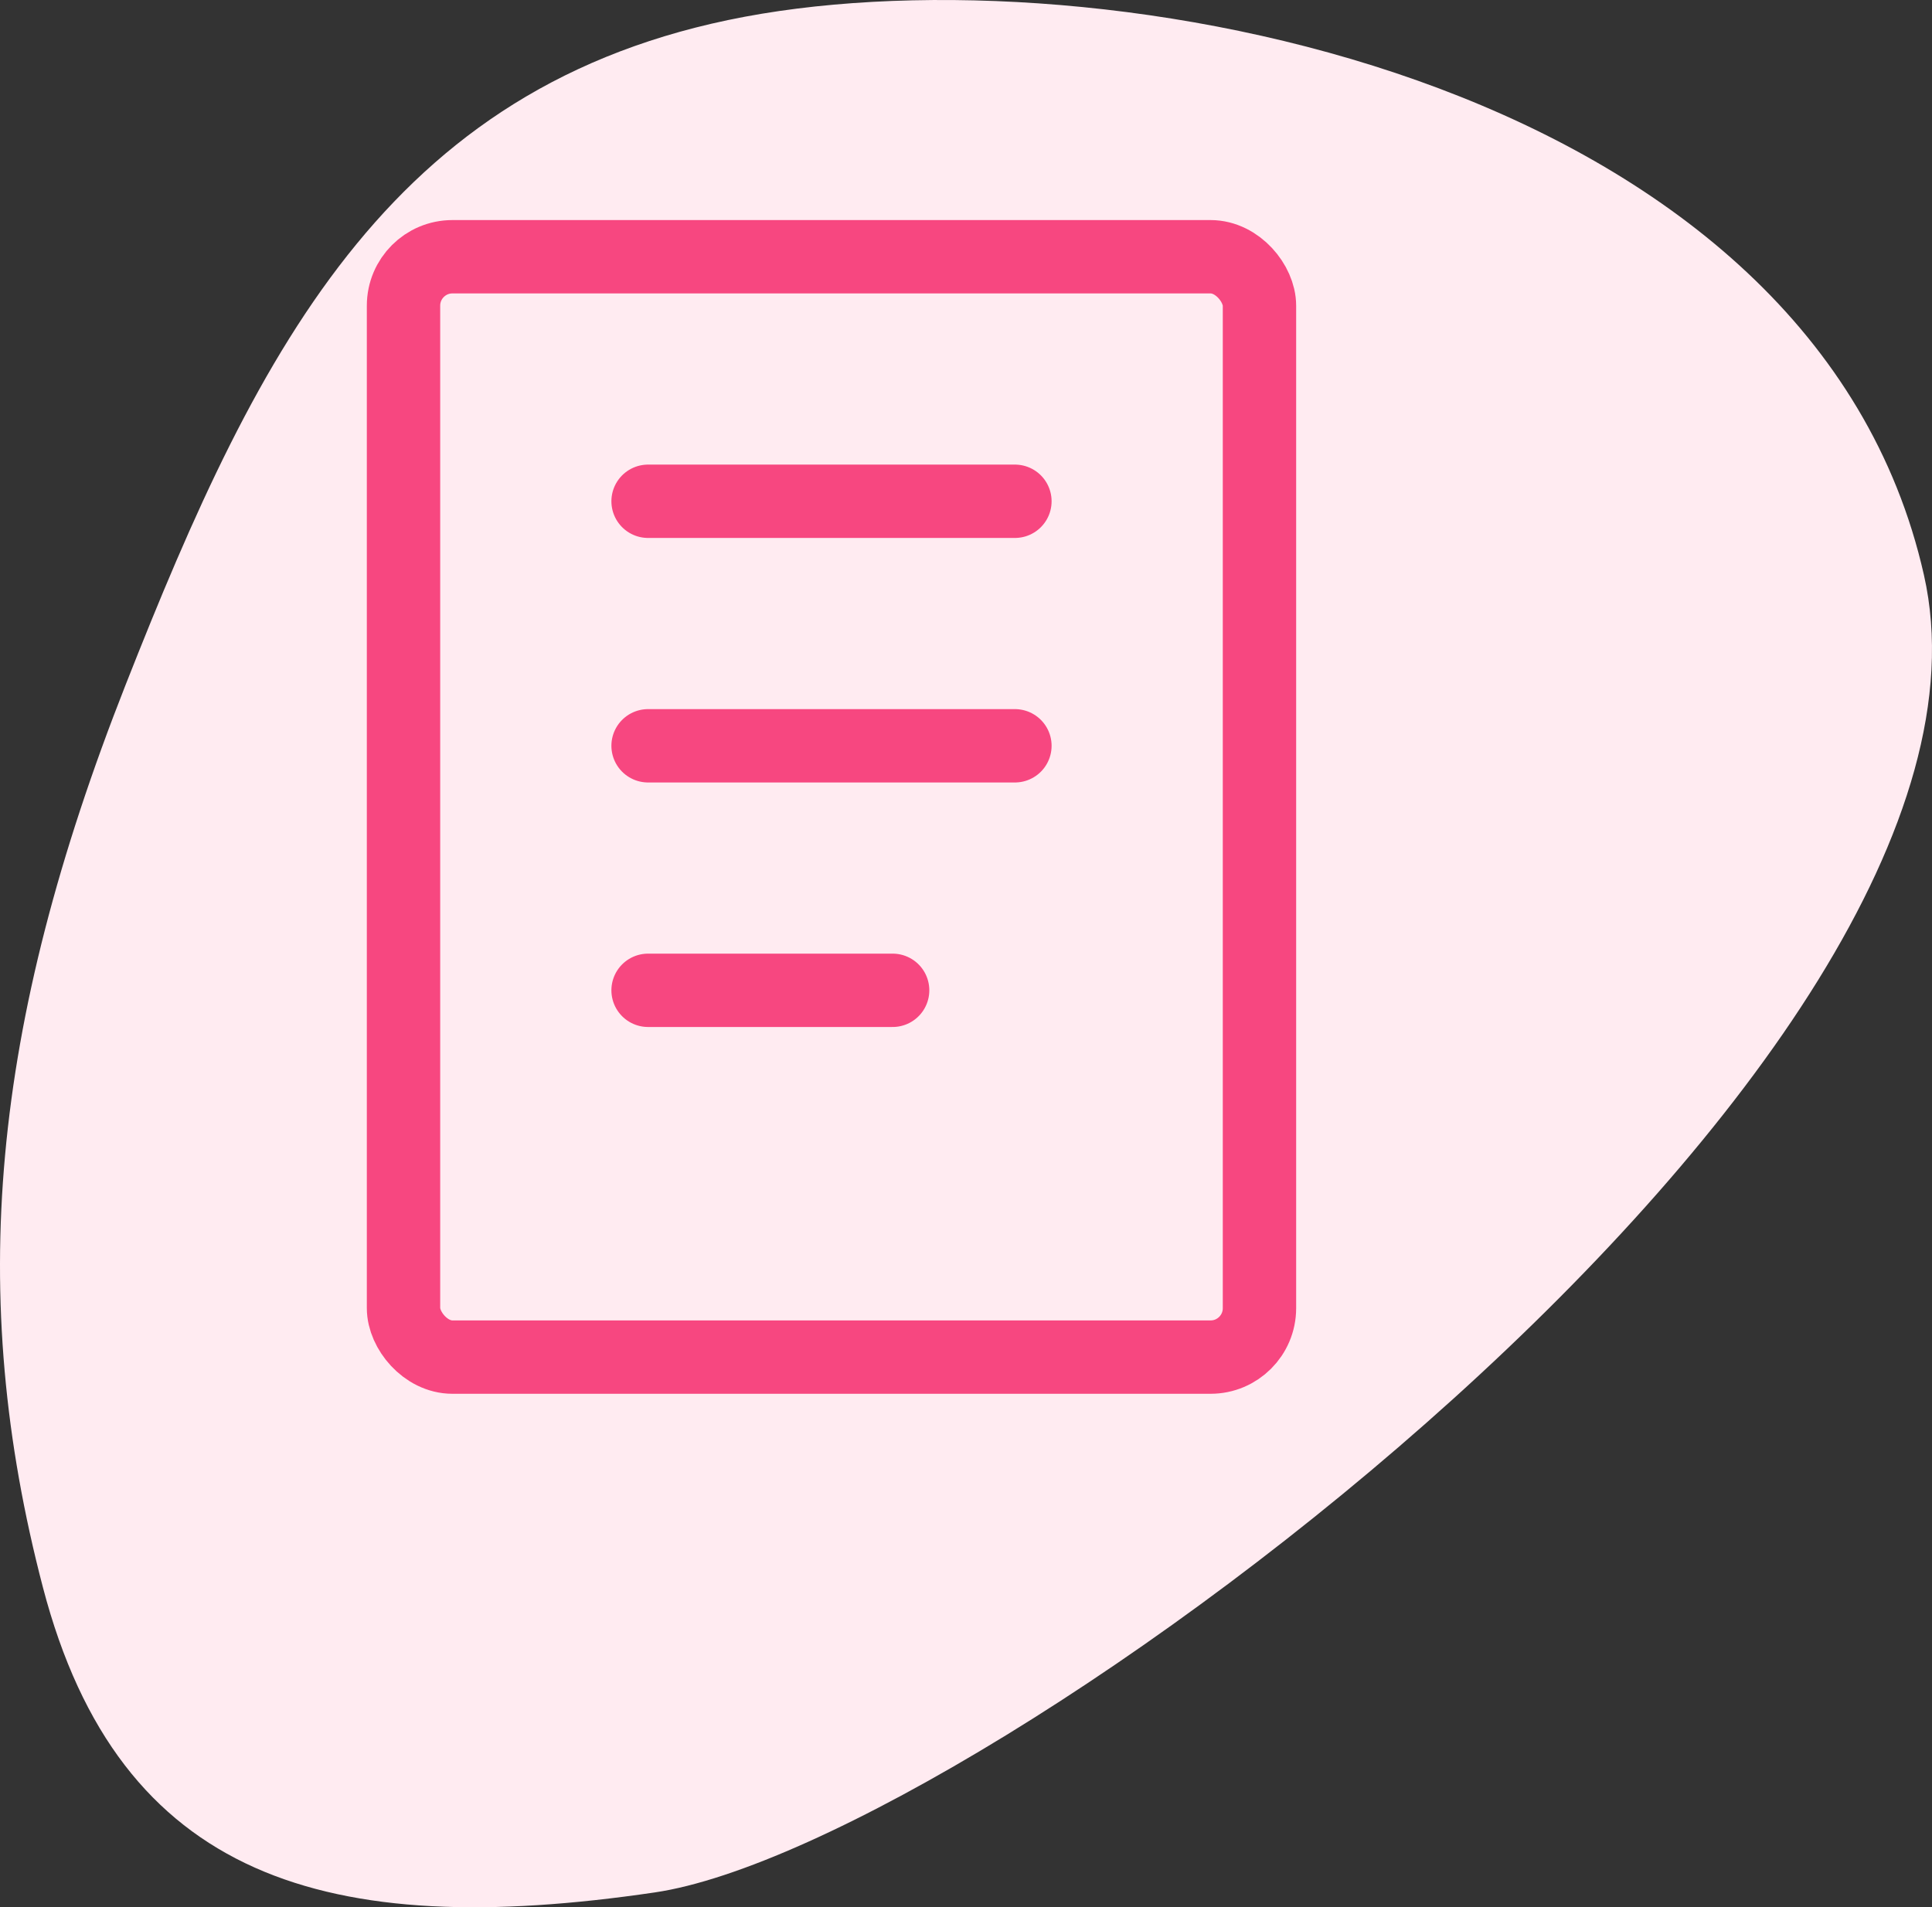
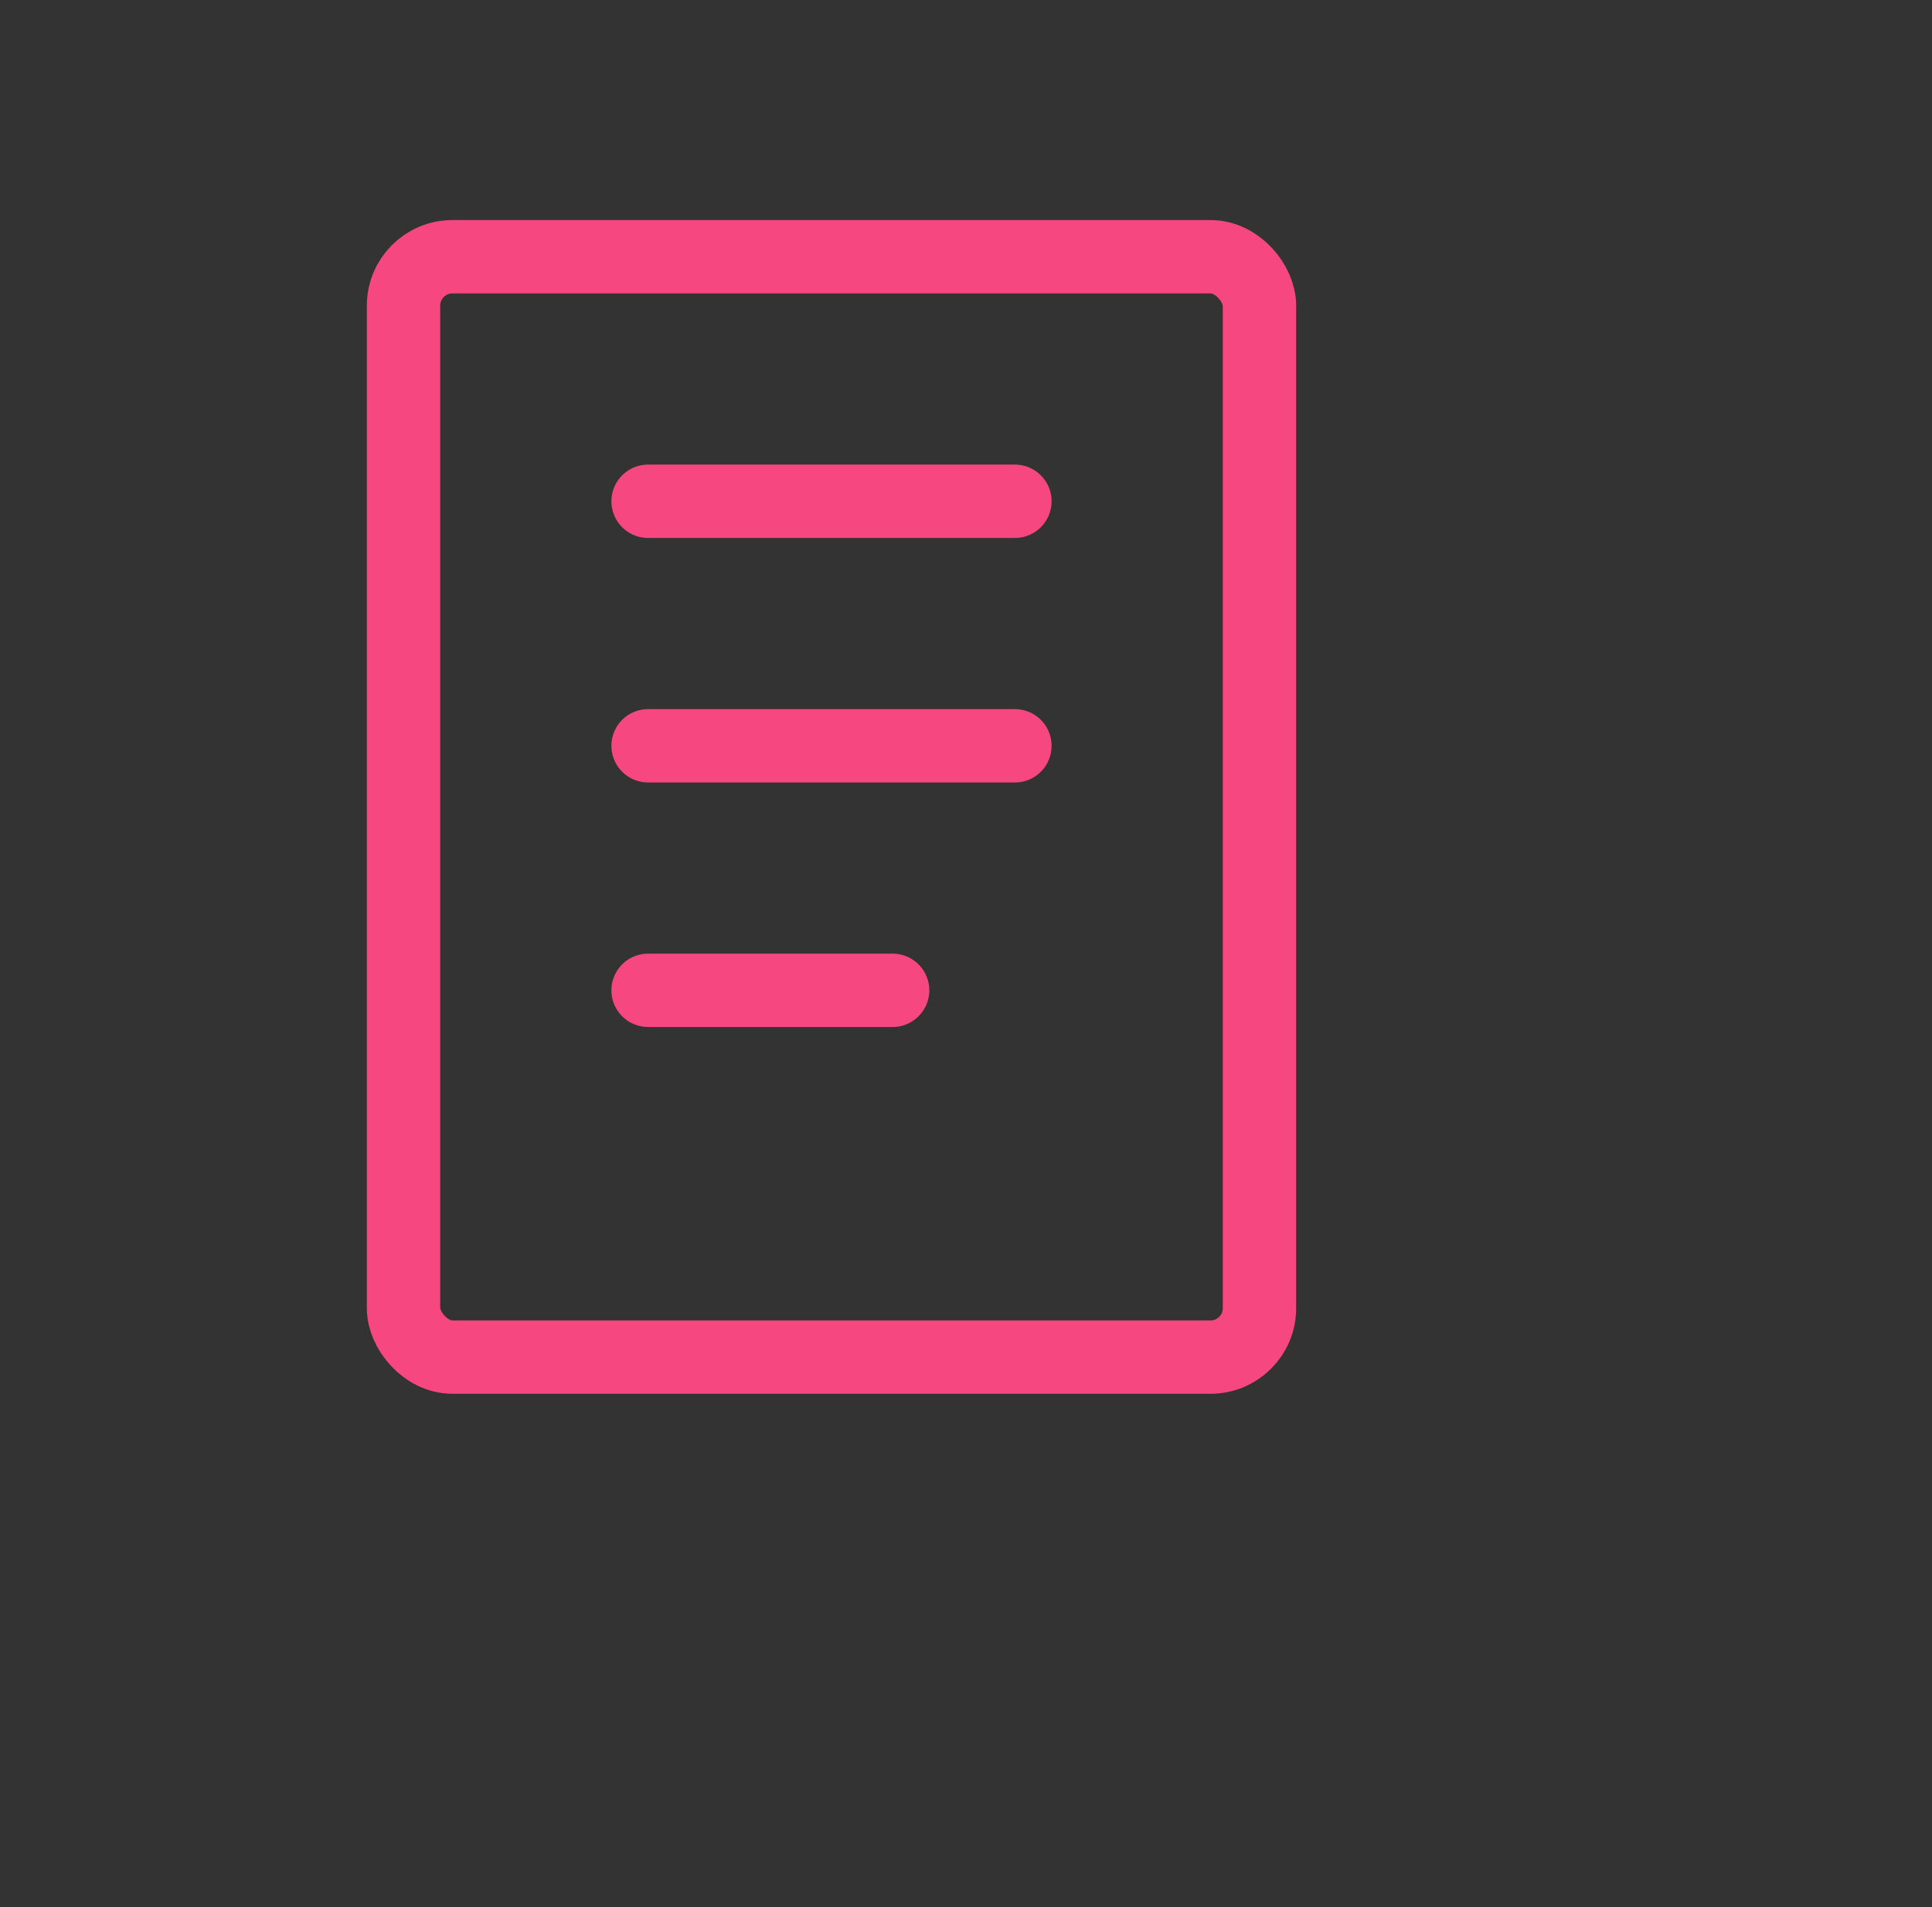
<svg xmlns="http://www.w3.org/2000/svg" width="79" height="78" viewBox="0 0 79 78" fill="none">
  <rect x="0" y="0" width="79" height="78" fill="#333333" stroke="none" />
-   <path d="M78.671 23.52C74.169 3.557 46.154 -1.933 31.148 0.562C16.142 3.058 10.637 14.037 5.134 28.012C-0.368 41.986 -1.37 52.966 1.755 64.917C4.879 76.868 13.382 79.363 26.767 77.394C40.152 75.425 83.174 43.483 78.671 23.52Z" fill="#FFEBF1" />
  <rect x="16.5" y="10.5" width="35" height="45" rx="2" stroke="#F74780" stroke-width="3" stroke-linecap="round" stroke-linejoin="round" />
  <path d="M26.5 20.5H41.5" stroke="#F74780" stroke-width="3" stroke-linecap="round" stroke-linejoin="round" />
  <path d="M26.5 30.5H41.5" stroke="#F74780" stroke-width="3" stroke-linecap="round" stroke-linejoin="round" />
  <path d="M26.5 40.5H36.5" stroke="#F74780" stroke-width="3" stroke-linecap="round" stroke-linejoin="round" />
</svg>